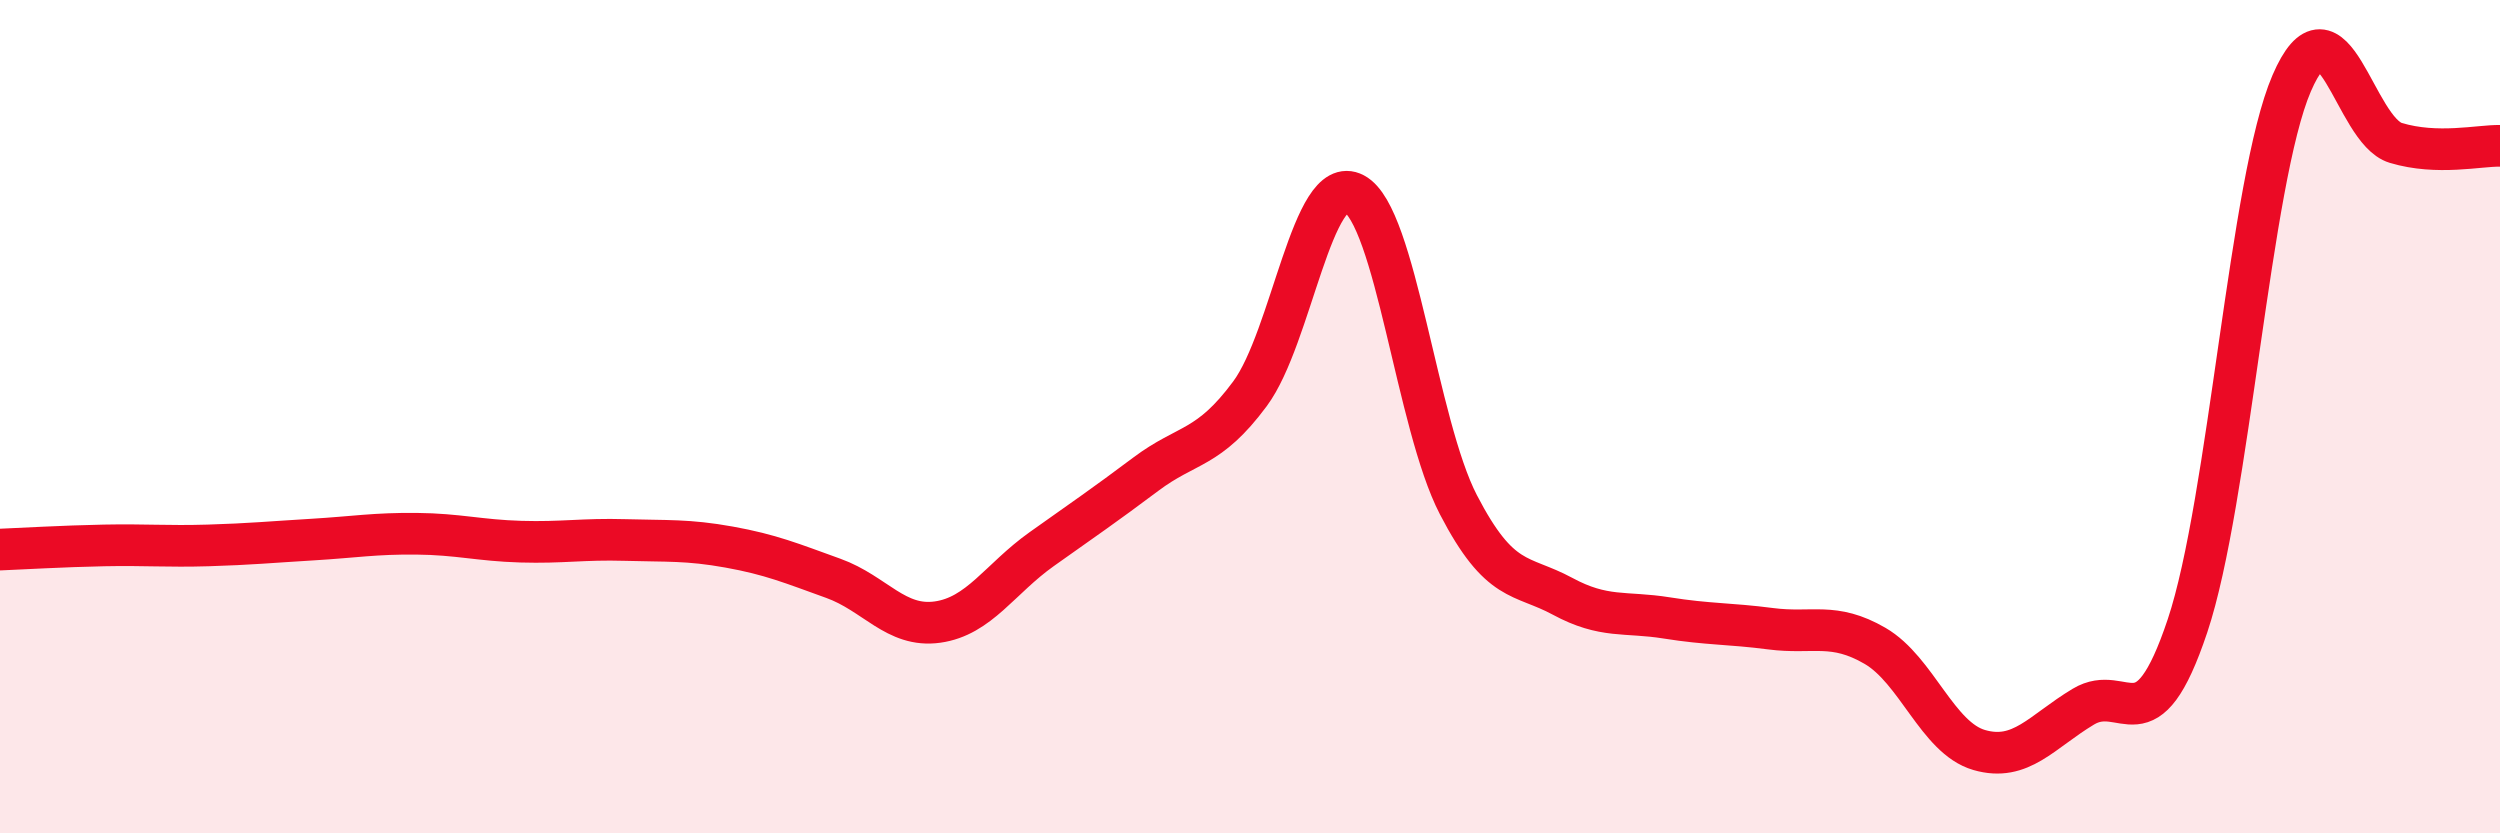
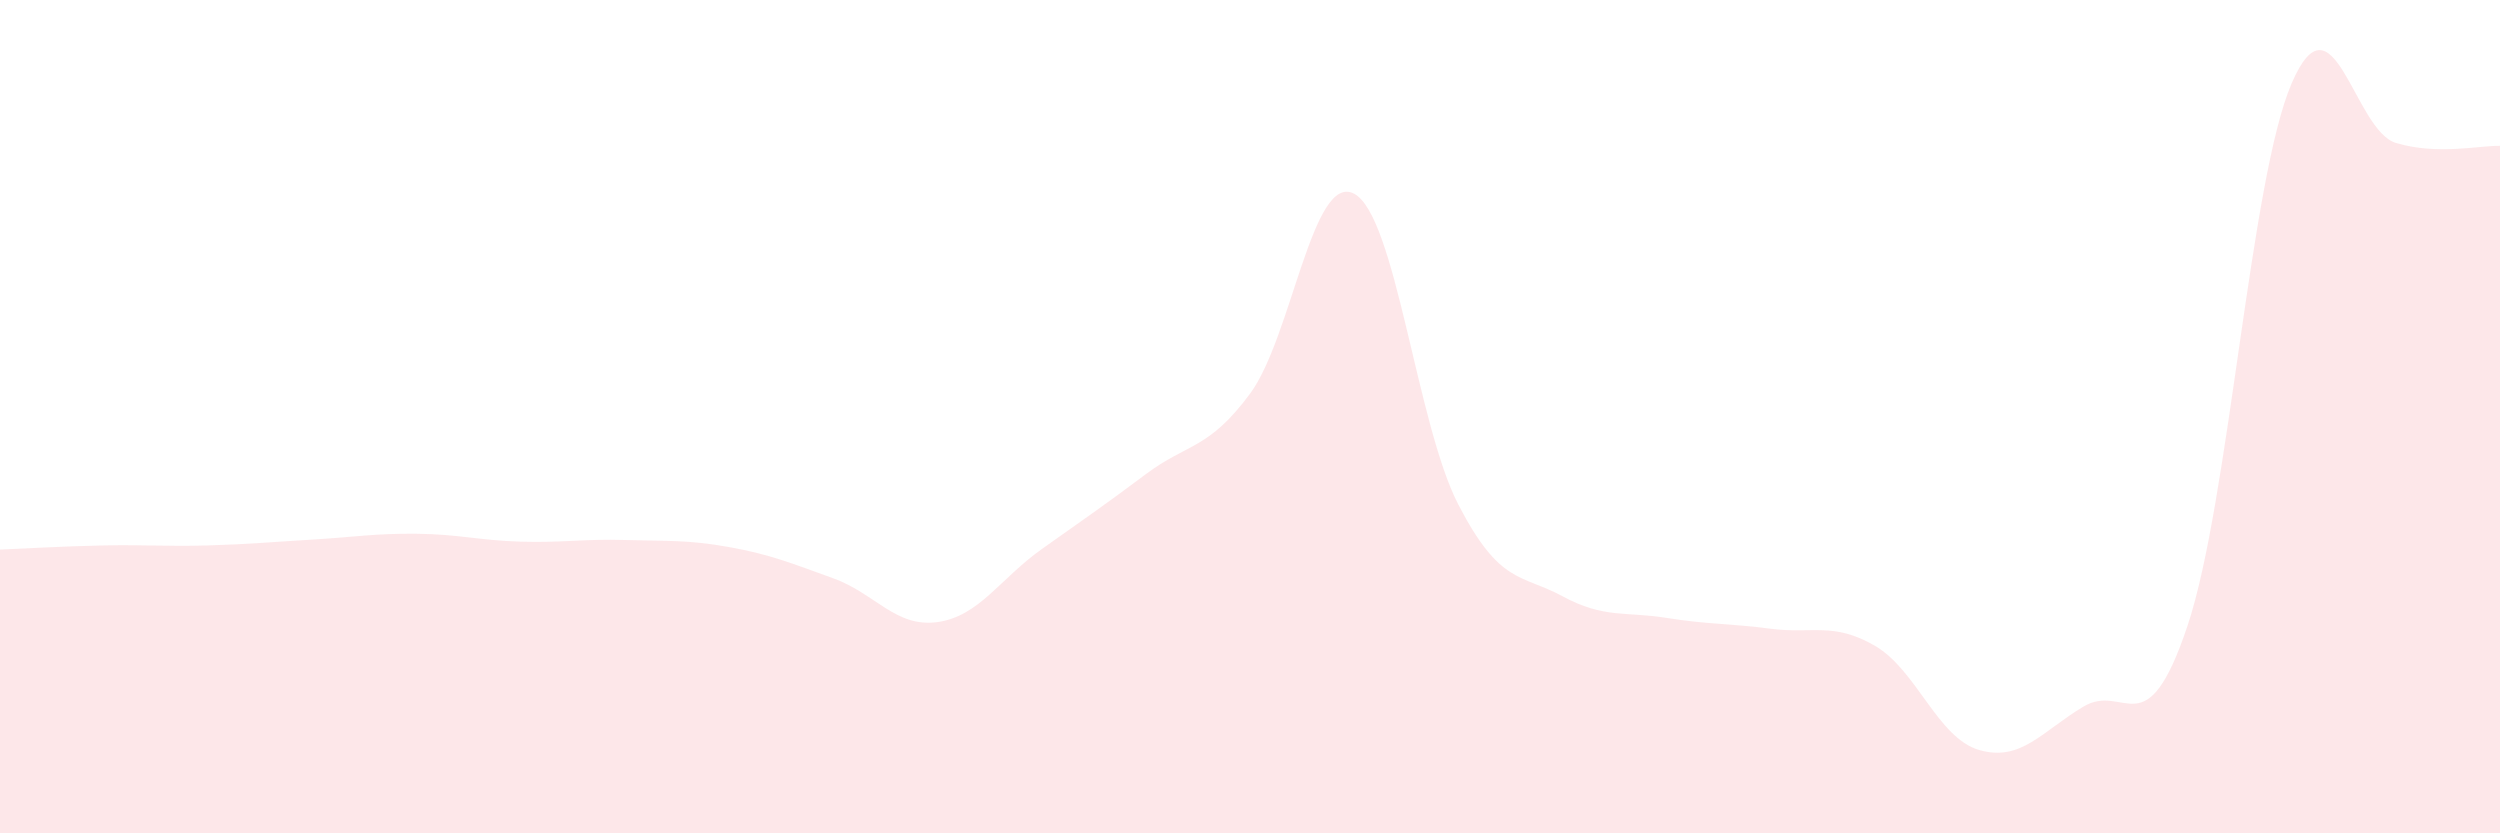
<svg xmlns="http://www.w3.org/2000/svg" width="60" height="20" viewBox="0 0 60 20">
  <path d="M 0,13.19 C 0.5,13.17 1.5,13.11 2.5,13.09 C 3.5,13.07 4,13.12 5,13.09 C 6,13.06 6.5,13.01 7.5,12.95 C 8.5,12.89 9,12.8 10,12.81 C 11,12.82 11.5,12.97 12.5,13 C 13.5,13.03 14,12.93 15,12.96 C 16,12.99 16.5,12.95 17.5,13.13 C 18.5,13.31 19,13.52 20,13.88 C 21,14.24 21.5,15.07 22.5,14.93 C 23.5,14.79 24,13.89 25,13.18 C 26,12.47 26.5,12.13 27.5,11.38 C 28.5,10.63 29,10.8 30,9.45 C 31,8.1 31.5,4.12 32.5,4.65 C 33.5,5.18 34,10.18 35,12.11 C 36,14.04 36.5,13.77 37.5,14.31 C 38.5,14.85 39,14.67 40,14.83 C 41,14.99 41.5,14.96 42.5,15.09 C 43.5,15.22 44,14.92 45,15.5 C 46,16.08 46.5,17.71 47.5,18 C 48.5,18.29 49,17.56 50,16.96 C 51,16.36 51.5,18.01 52.5,15.02 C 53.5,12.03 54,4.32 55,2 C 56,-0.32 56.5,3.13 57.5,3.43 C 58.5,3.73 59.5,3.49 60,3.5L60 20L0 20Z" fill="#EB0A25" opacity="0.1" stroke-linecap="round" stroke-linejoin="round" />
-   <path d="M 0,13.19 C 0.5,13.17 1.5,13.11 2.5,13.09 C 3.5,13.07 4,13.12 5,13.09 C 6,13.06 6.5,13.01 7.5,12.95 C 8.5,12.89 9,12.8 10,12.81 C 11,12.82 11.5,12.97 12.5,13 C 13.5,13.03 14,12.93 15,12.96 C 16,12.99 16.5,12.95 17.5,13.13 C 18.5,13.31 19,13.52 20,13.88 C 21,14.24 21.5,15.07 22.5,14.93 C 23.5,14.79 24,13.89 25,13.18 C 26,12.47 26.5,12.13 27.5,11.38 C 28.5,10.63 29,10.8 30,9.45 C 31,8.1 31.5,4.12 32.5,4.65 C 33.5,5.18 34,10.18 35,12.11 C 36,14.04 36.5,13.77 37.5,14.31 C 38.5,14.85 39,14.67 40,14.83 C 41,14.99 41.5,14.96 42.5,15.09 C 43.5,15.22 44,14.92 45,15.5 C 46,16.08 46.5,17.71 47.5,18 C 48.5,18.29 49,17.56 50,16.96 C 51,16.36 51.5,18.01 52.5,15.02 C 53.5,12.03 54,4.32 55,2 C 56,-0.32 56.5,3.13 57.5,3.43 C 58.5,3.73 59.5,3.49 60,3.5" stroke="#EB0A25" stroke-width="1" fill="none" stroke-linecap="round" stroke-linejoin="round" />
</svg>